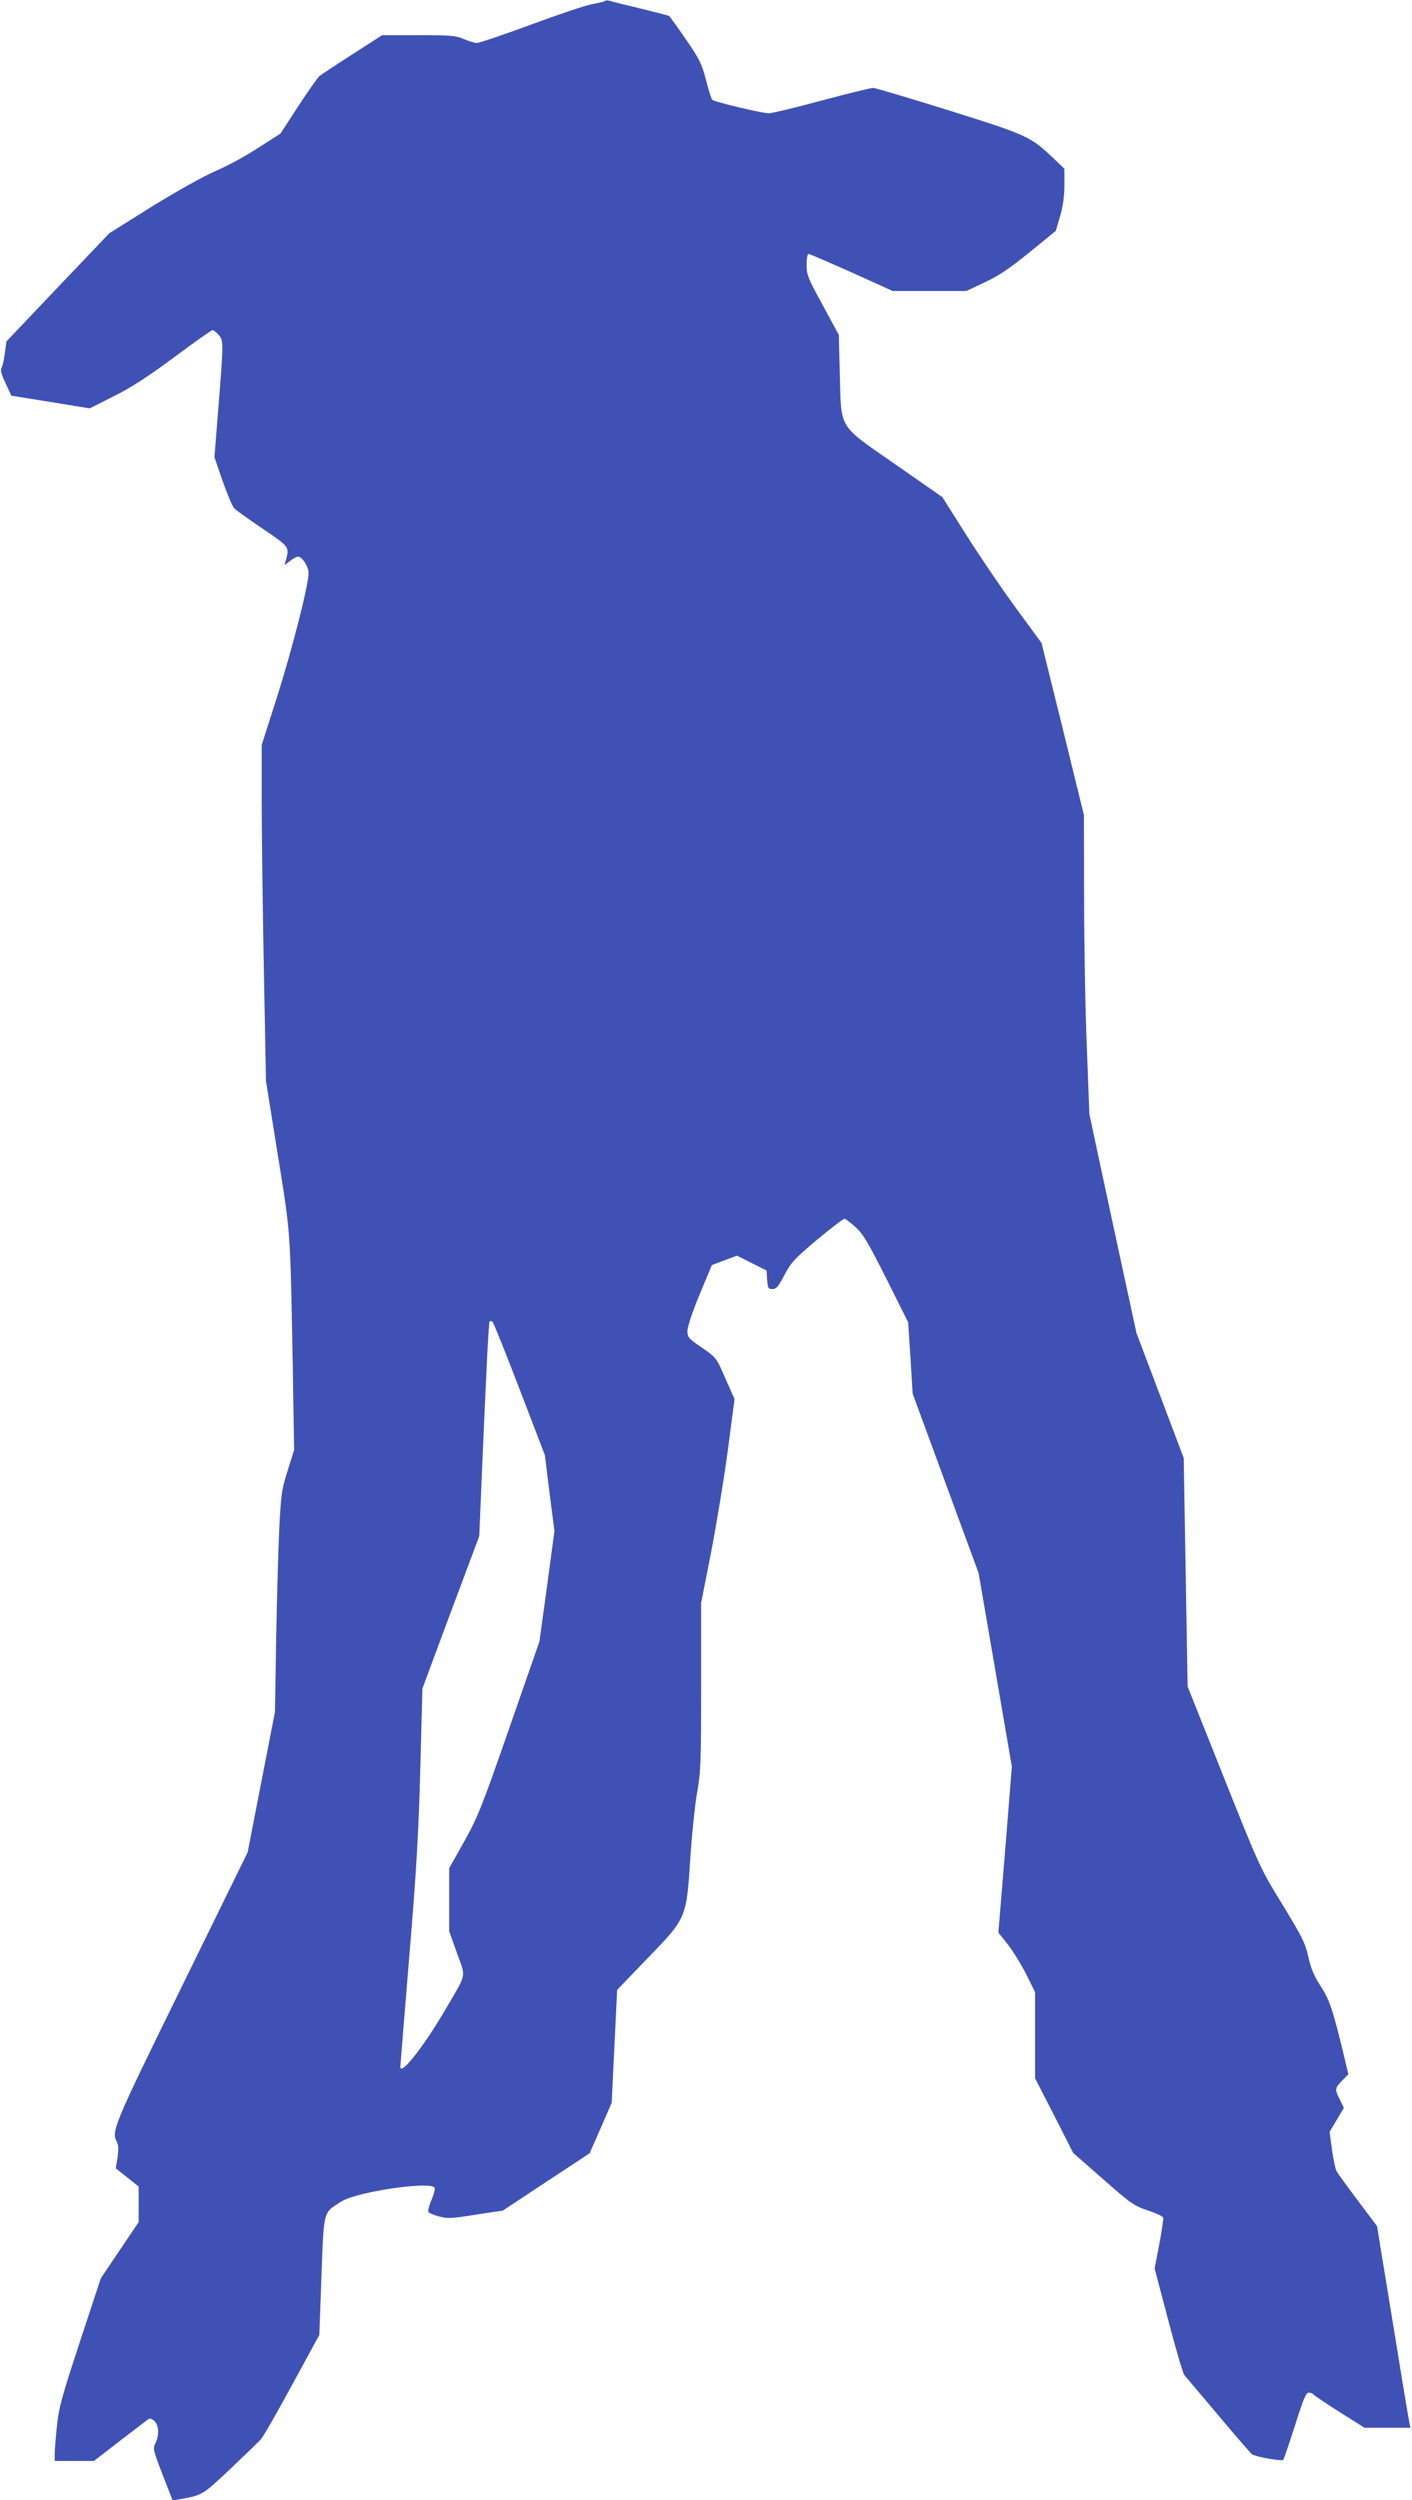
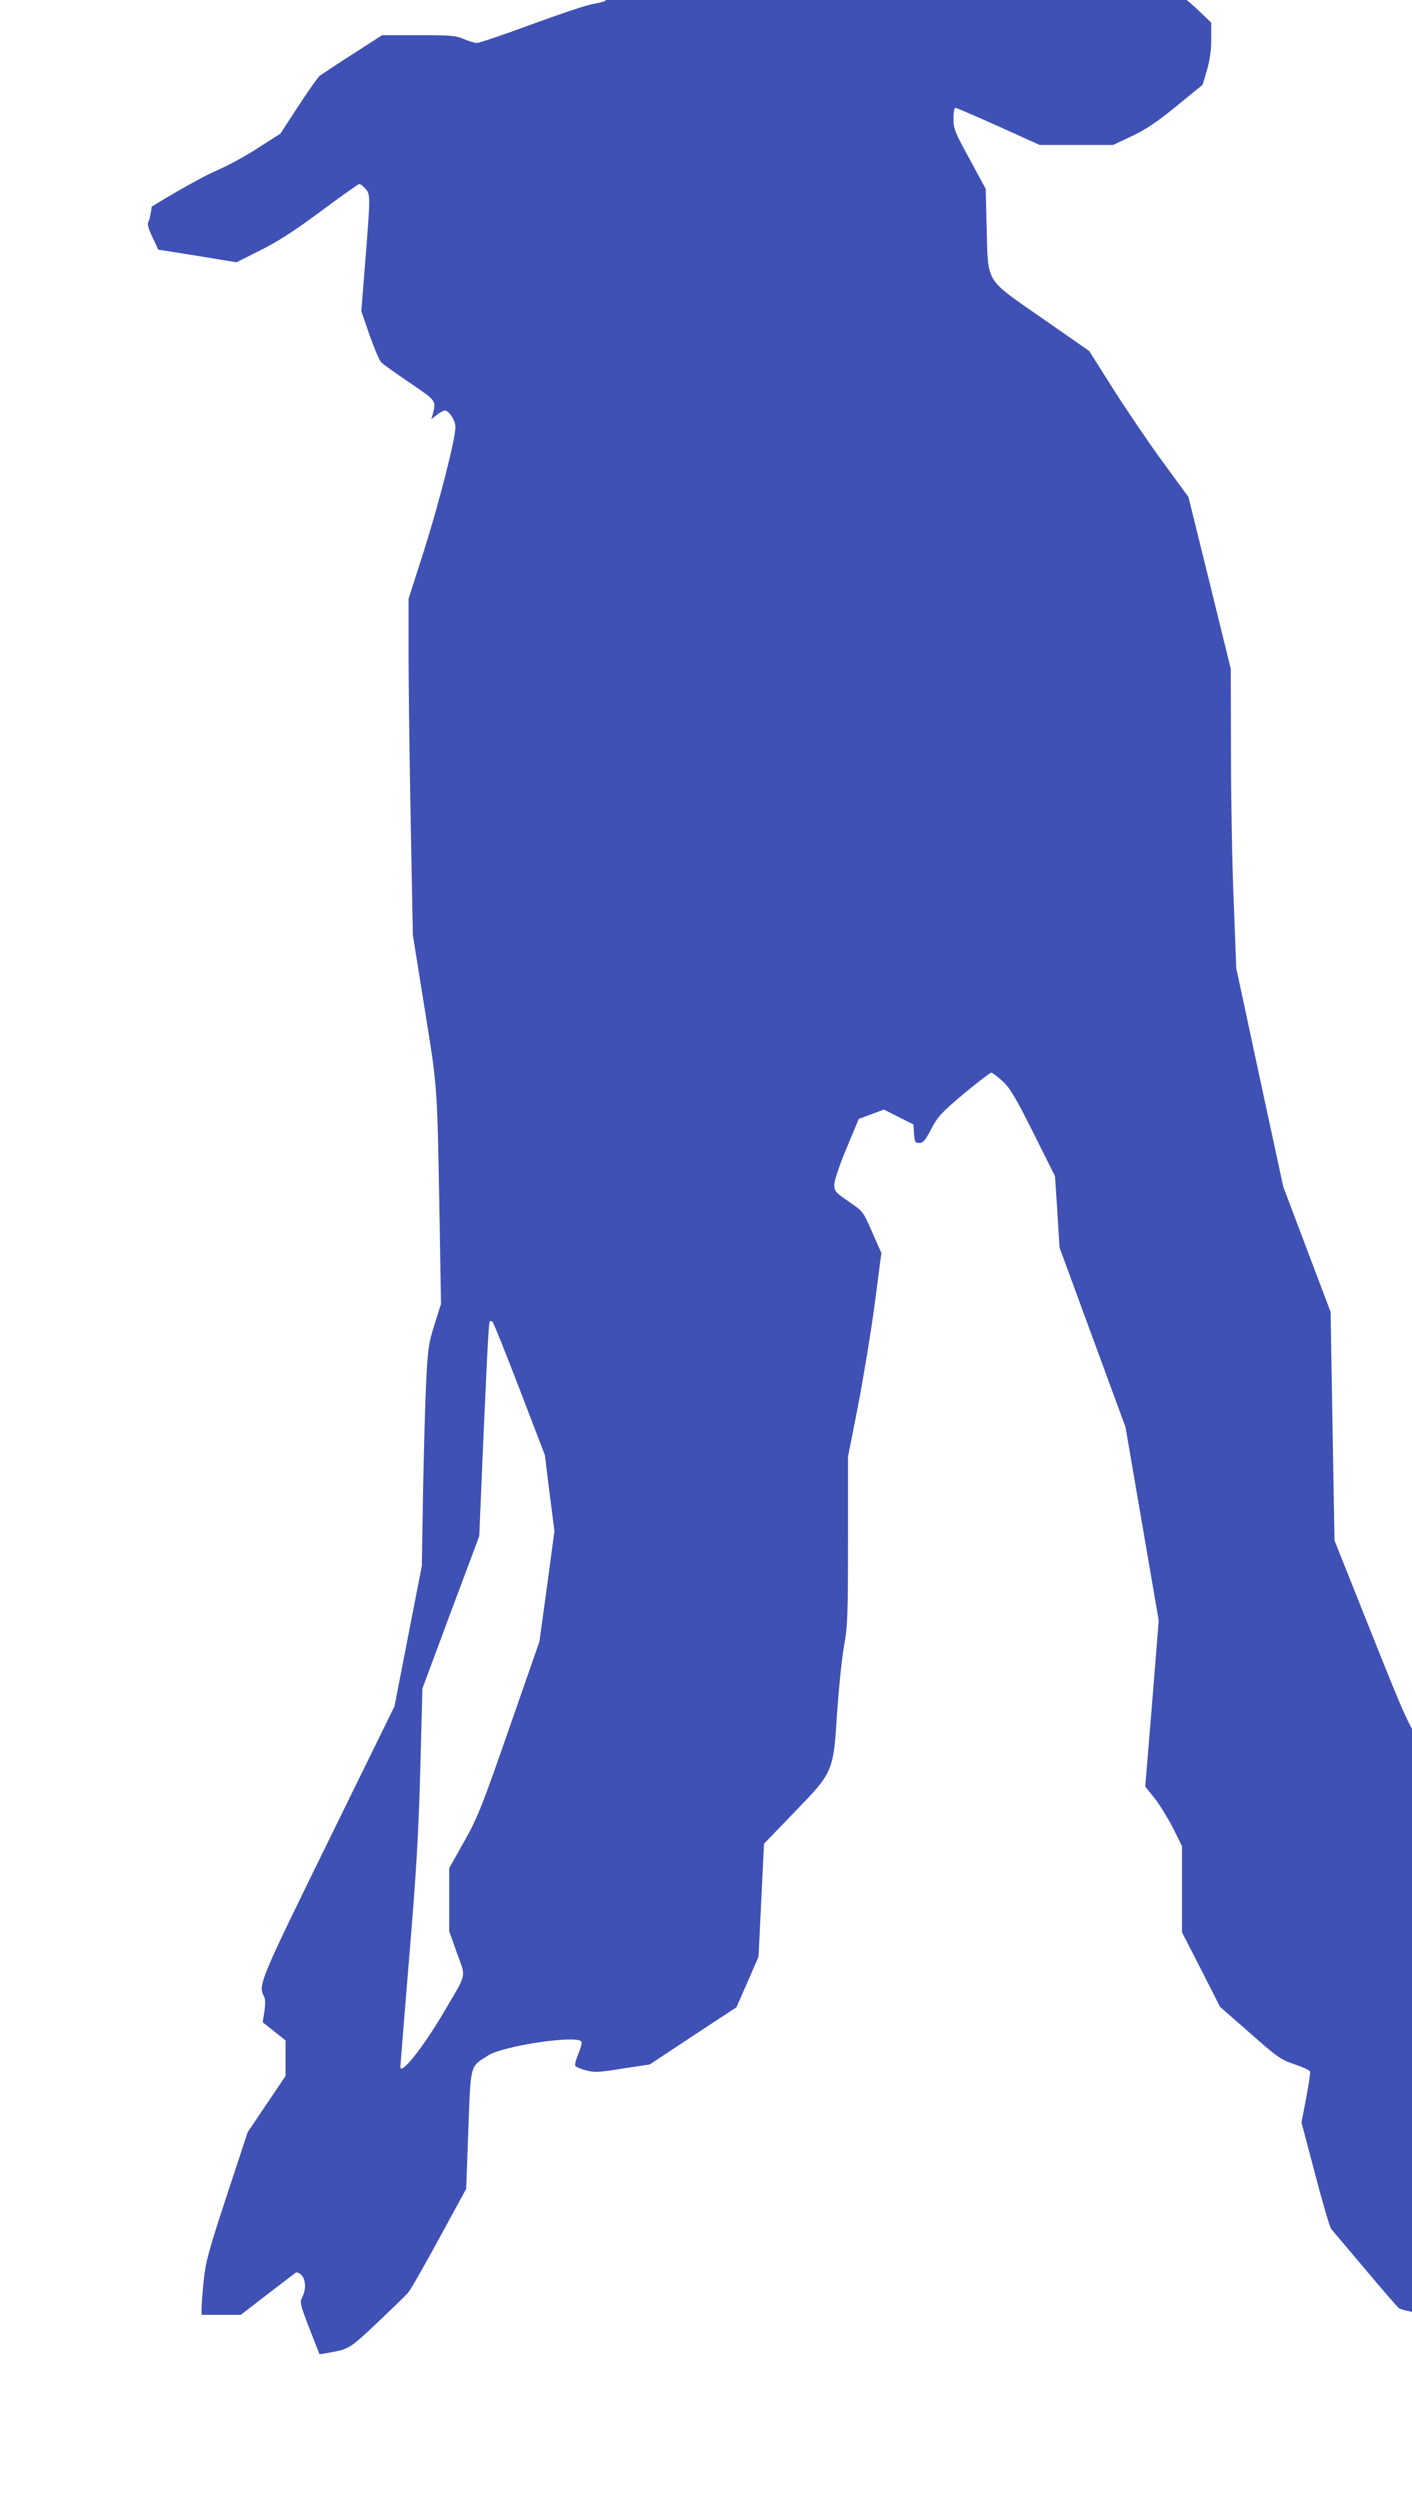
<svg xmlns="http://www.w3.org/2000/svg" version="1.0" width="723pt" height="1280pt" viewBox="0 0 723 1280" preserveAspectRatio="xMidYMid meet">
  <g transform="translate(0,1280) scale(0.1,-0.1)" fill="#3f51b5" stroke="none">
-     <path d="M3099 12796 c-3 -4 -32 -11 -65 -17 -32 -5 -174 -53 -315 -105 -141 -52 -265 -94 -277 -94 -11 0 -41 9 -67 20 -41 18 -69 20 -232 20 l-186 0 -151 -97 c-83 -53 -159 -104 -170 -112 -10 -9 -59 -79 -109 -155 l-91 -140 -111 -71 c-60 -40 -159 -94 -220 -120 -64 -28 -200 -104 -328 -183 l-217 -136 -264 -277 -263 -277 -8 -58 c-4 -33 -11 -67 -17 -77 -7 -13 -1 -34 21 -80 l29 -63 200 -32 201 -33 123 62 c89 44 175 100 310 200 103 77 191 139 196 139 5 0 18 -10 30 -23 27 -29 27 -35 1 -365 l-21 -263 42 -122 c24 -67 50 -130 59 -139 9 -10 75 -57 146 -105 136 -92 137 -93 120 -157 l-8 -30 28 22 c15 12 34 22 41 22 21 0 54 -51 54 -84 0 -61 -82 -383 -160 -630 l-80 -250 0 -286 c0 -157 5 -544 11 -860 l11 -575 60 -375 c67 -416 64 -376 77 -1084 l7 -430 -33 -105 c-31 -97 -34 -123 -43 -296 -5 -104 -12 -359 -16 -565 l-6 -375 -70 -359 -70 -360 -339 -691 c-354 -722 -360 -737 -329 -795 7 -13 7 -39 2 -76 l-9 -56 58 -46 59 -47 0 -91 0 -91 -97 -144 -97 -144 -107 -325 c-94 -286 -108 -338 -118 -434 -6 -60 -11 -124 -11 -143 l0 -33 101 0 100 0 132 102 c73 56 138 106 145 111 8 7 19 4 32 -8 24 -22 26 -74 6 -114 -14 -26 -12 -36 36 -160 l52 -133 30 5 c122 21 121 20 265 156 75 71 146 140 157 152 12 13 84 139 160 279 l139 255 11 303 c13 343 7 320 103 381 78 49 455 105 476 70 4 -5 -3 -33 -15 -61 -12 -27 -19 -55 -17 -62 3 -6 27 -17 55 -24 43 -12 67 -11 188 9 l139 21 222 147 222 146 57 130 56 129 14 289 14 289 158 164 c198 205 197 202 217 517 8 116 23 264 34 327 19 104 21 155 21 544 l0 429 50 254 c27 139 66 374 86 522 l35 268 -47 106 c-46 106 -47 107 -120 157 -70 48 -74 53 -74 88 1 22 26 98 63 186 l62 149 64 24 65 24 75 -38 76 -38 3 -47 c3 -43 6 -48 27 -48 20 0 31 13 62 73 34 64 52 83 167 180 71 59 134 107 140 107 6 -1 32 -20 58 -44 38 -35 65 -81 157 -264 l111 -222 12 -183 11 -182 169 -460 169 -460 85 -495 85 -495 -34 -425 -35 -425 48 -60 c26 -33 68 -102 94 -152 l46 -93 0 -220 0 -221 98 -191 97 -191 153 -134 c140 -124 159 -137 228 -160 42 -14 77 -30 80 -37 2 -6 -7 -67 -20 -136 l-24 -125 70 -265 c38 -146 75 -272 82 -280 7 -8 85 -101 173 -205 88 -105 166 -195 174 -201 15 -12 148 -36 159 -29 3 2 30 81 60 174 43 137 57 171 71 171 10 0 20 -4 23 -9 3 -4 63 -45 134 -90 l129 -81 117 0 118 0 -6 27 c-3 16 -31 181 -61 368 -31 187 -66 407 -80 488 l-24 149 -99 132 c-54 72 -104 140 -109 151 -6 11 -16 61 -23 110 l-12 90 37 62 36 61 -20 41 c-27 53 -27 59 11 98 l32 33 -33 138 c-50 203 -65 246 -112 318 -31 48 -47 87 -60 145 -15 69 -31 101 -132 267 -115 187 -117 192 -301 653 l-185 464 -10 585 -10 585 -121 320 -121 320 -121 560 -120 560 -13 340 c-8 187 -14 532 -14 766 l-1 426 -108 440 -109 441 -132 180 c-73 100 -187 268 -254 374 l-122 193 -240 167 c-297 207 -277 175 -285 463 l-5 200 -82 152 c-76 138 -83 156 -83 207 0 31 4 56 10 56 5 0 105 -43 221 -95 l210 -95 188 0 189 0 93 44 c71 33 127 70 230 154 l135 110 22 75 c15 51 22 103 22 159 l0 84 -47 45 c-127 121 -135 125 -539 252 -205 64 -382 117 -393 117 -12 0 -131 -29 -265 -65 -133 -36 -254 -65 -269 -65 -34 0 -279 58 -290 69 -5 5 -19 50 -32 101 -21 82 -33 107 -102 207 -43 63 -82 117 -87 121 -5 3 -71 20 -145 38 -75 18 -145 35 -156 39 -11 3 -23 4 -26 1z m-438 -7110 l129 -336 24 -195 25 -194 -38 -283 -39 -283 -155 -445 c-141 -406 -162 -457 -231 -580 l-76 -135 0 -162 0 -161 40 -112 c46 -129 53 -97 -63 -295 -109 -186 -227 -335 -227 -287 0 4 20 255 45 557 37 443 48 631 57 965 l11 415 145 390 146 390 12 285 c25 589 36 805 41 813 3 5 10 4 15 -1 6 -6 68 -161 139 -346z" />
+     <path d="M3099 12796 c-3 -4 -32 -11 -65 -17 -32 -5 -174 -53 -315 -105 -141 -52 -265 -94 -277 -94 -11 0 -41 9 -67 20 -41 18 -69 20 -232 20 l-186 0 -151 -97 c-83 -53 -159 -104 -170 -112 -10 -9 -59 -79 -109 -155 l-91 -140 -111 -71 c-60 -40 -159 -94 -220 -120 -64 -28 -200 -104 -328 -183 c-4 -33 -11 -67 -17 -77 -7 -13 -1 -34 21 -80 l29 -63 200 -32 201 -33 123 62 c89 44 175 100 310 200 103 77 191 139 196 139 5 0 18 -10 30 -23 27 -29 27 -35 1 -365 l-21 -263 42 -122 c24 -67 50 -130 59 -139 9 -10 75 -57 146 -105 136 -92 137 -93 120 -157 l-8 -30 28 22 c15 12 34 22 41 22 21 0 54 -51 54 -84 0 -61 -82 -383 -160 -630 l-80 -250 0 -286 c0 -157 5 -544 11 -860 l11 -575 60 -375 c67 -416 64 -376 77 -1084 l7 -430 -33 -105 c-31 -97 -34 -123 -43 -296 -5 -104 -12 -359 -16 -565 l-6 -375 -70 -359 -70 -360 -339 -691 c-354 -722 -360 -737 -329 -795 7 -13 7 -39 2 -76 l-9 -56 58 -46 59 -47 0 -91 0 -91 -97 -144 -97 -144 -107 -325 c-94 -286 -108 -338 -118 -434 -6 -60 -11 -124 -11 -143 l0 -33 101 0 100 0 132 102 c73 56 138 106 145 111 8 7 19 4 32 -8 24 -22 26 -74 6 -114 -14 -26 -12 -36 36 -160 l52 -133 30 5 c122 21 121 20 265 156 75 71 146 140 157 152 12 13 84 139 160 279 l139 255 11 303 c13 343 7 320 103 381 78 49 455 105 476 70 4 -5 -3 -33 -15 -61 -12 -27 -19 -55 -17 -62 3 -6 27 -17 55 -24 43 -12 67 -11 188 9 l139 21 222 147 222 146 57 130 56 129 14 289 14 289 158 164 c198 205 197 202 217 517 8 116 23 264 34 327 19 104 21 155 21 544 l0 429 50 254 c27 139 66 374 86 522 l35 268 -47 106 c-46 106 -47 107 -120 157 -70 48 -74 53 -74 88 1 22 26 98 63 186 l62 149 64 24 65 24 75 -38 76 -38 3 -47 c3 -43 6 -48 27 -48 20 0 31 13 62 73 34 64 52 83 167 180 71 59 134 107 140 107 6 -1 32 -20 58 -44 38 -35 65 -81 157 -264 l111 -222 12 -183 11 -182 169 -460 169 -460 85 -495 85 -495 -34 -425 -35 -425 48 -60 c26 -33 68 -102 94 -152 l46 -93 0 -220 0 -221 98 -191 97 -191 153 -134 c140 -124 159 -137 228 -160 42 -14 77 -30 80 -37 2 -6 -7 -67 -20 -136 l-24 -125 70 -265 c38 -146 75 -272 82 -280 7 -8 85 -101 173 -205 88 -105 166 -195 174 -201 15 -12 148 -36 159 -29 3 2 30 81 60 174 43 137 57 171 71 171 10 0 20 -4 23 -9 3 -4 63 -45 134 -90 l129 -81 117 0 118 0 -6 27 c-3 16 -31 181 -61 368 -31 187 -66 407 -80 488 l-24 149 -99 132 c-54 72 -104 140 -109 151 -6 11 -16 61 -23 110 l-12 90 37 62 36 61 -20 41 c-27 53 -27 59 11 98 l32 33 -33 138 c-50 203 -65 246 -112 318 -31 48 -47 87 -60 145 -15 69 -31 101 -132 267 -115 187 -117 192 -301 653 l-185 464 -10 585 -10 585 -121 320 -121 320 -121 560 -120 560 -13 340 c-8 187 -14 532 -14 766 l-1 426 -108 440 -109 441 -132 180 c-73 100 -187 268 -254 374 l-122 193 -240 167 c-297 207 -277 175 -285 463 l-5 200 -82 152 c-76 138 -83 156 -83 207 0 31 4 56 10 56 5 0 105 -43 221 -95 l210 -95 188 0 189 0 93 44 c71 33 127 70 230 154 l135 110 22 75 c15 51 22 103 22 159 l0 84 -47 45 c-127 121 -135 125 -539 252 -205 64 -382 117 -393 117 -12 0 -131 -29 -265 -65 -133 -36 -254 -65 -269 -65 -34 0 -279 58 -290 69 -5 5 -19 50 -32 101 -21 82 -33 107 -102 207 -43 63 -82 117 -87 121 -5 3 -71 20 -145 38 -75 18 -145 35 -156 39 -11 3 -23 4 -26 1z m-438 -7110 l129 -336 24 -195 25 -194 -38 -283 -39 -283 -155 -445 c-141 -406 -162 -457 -231 -580 l-76 -135 0 -162 0 -161 40 -112 c46 -129 53 -97 -63 -295 -109 -186 -227 -335 -227 -287 0 4 20 255 45 557 37 443 48 631 57 965 l11 415 145 390 146 390 12 285 c25 589 36 805 41 813 3 5 10 4 15 -1 6 -6 68 -161 139 -346z" />
  </g>
</svg>